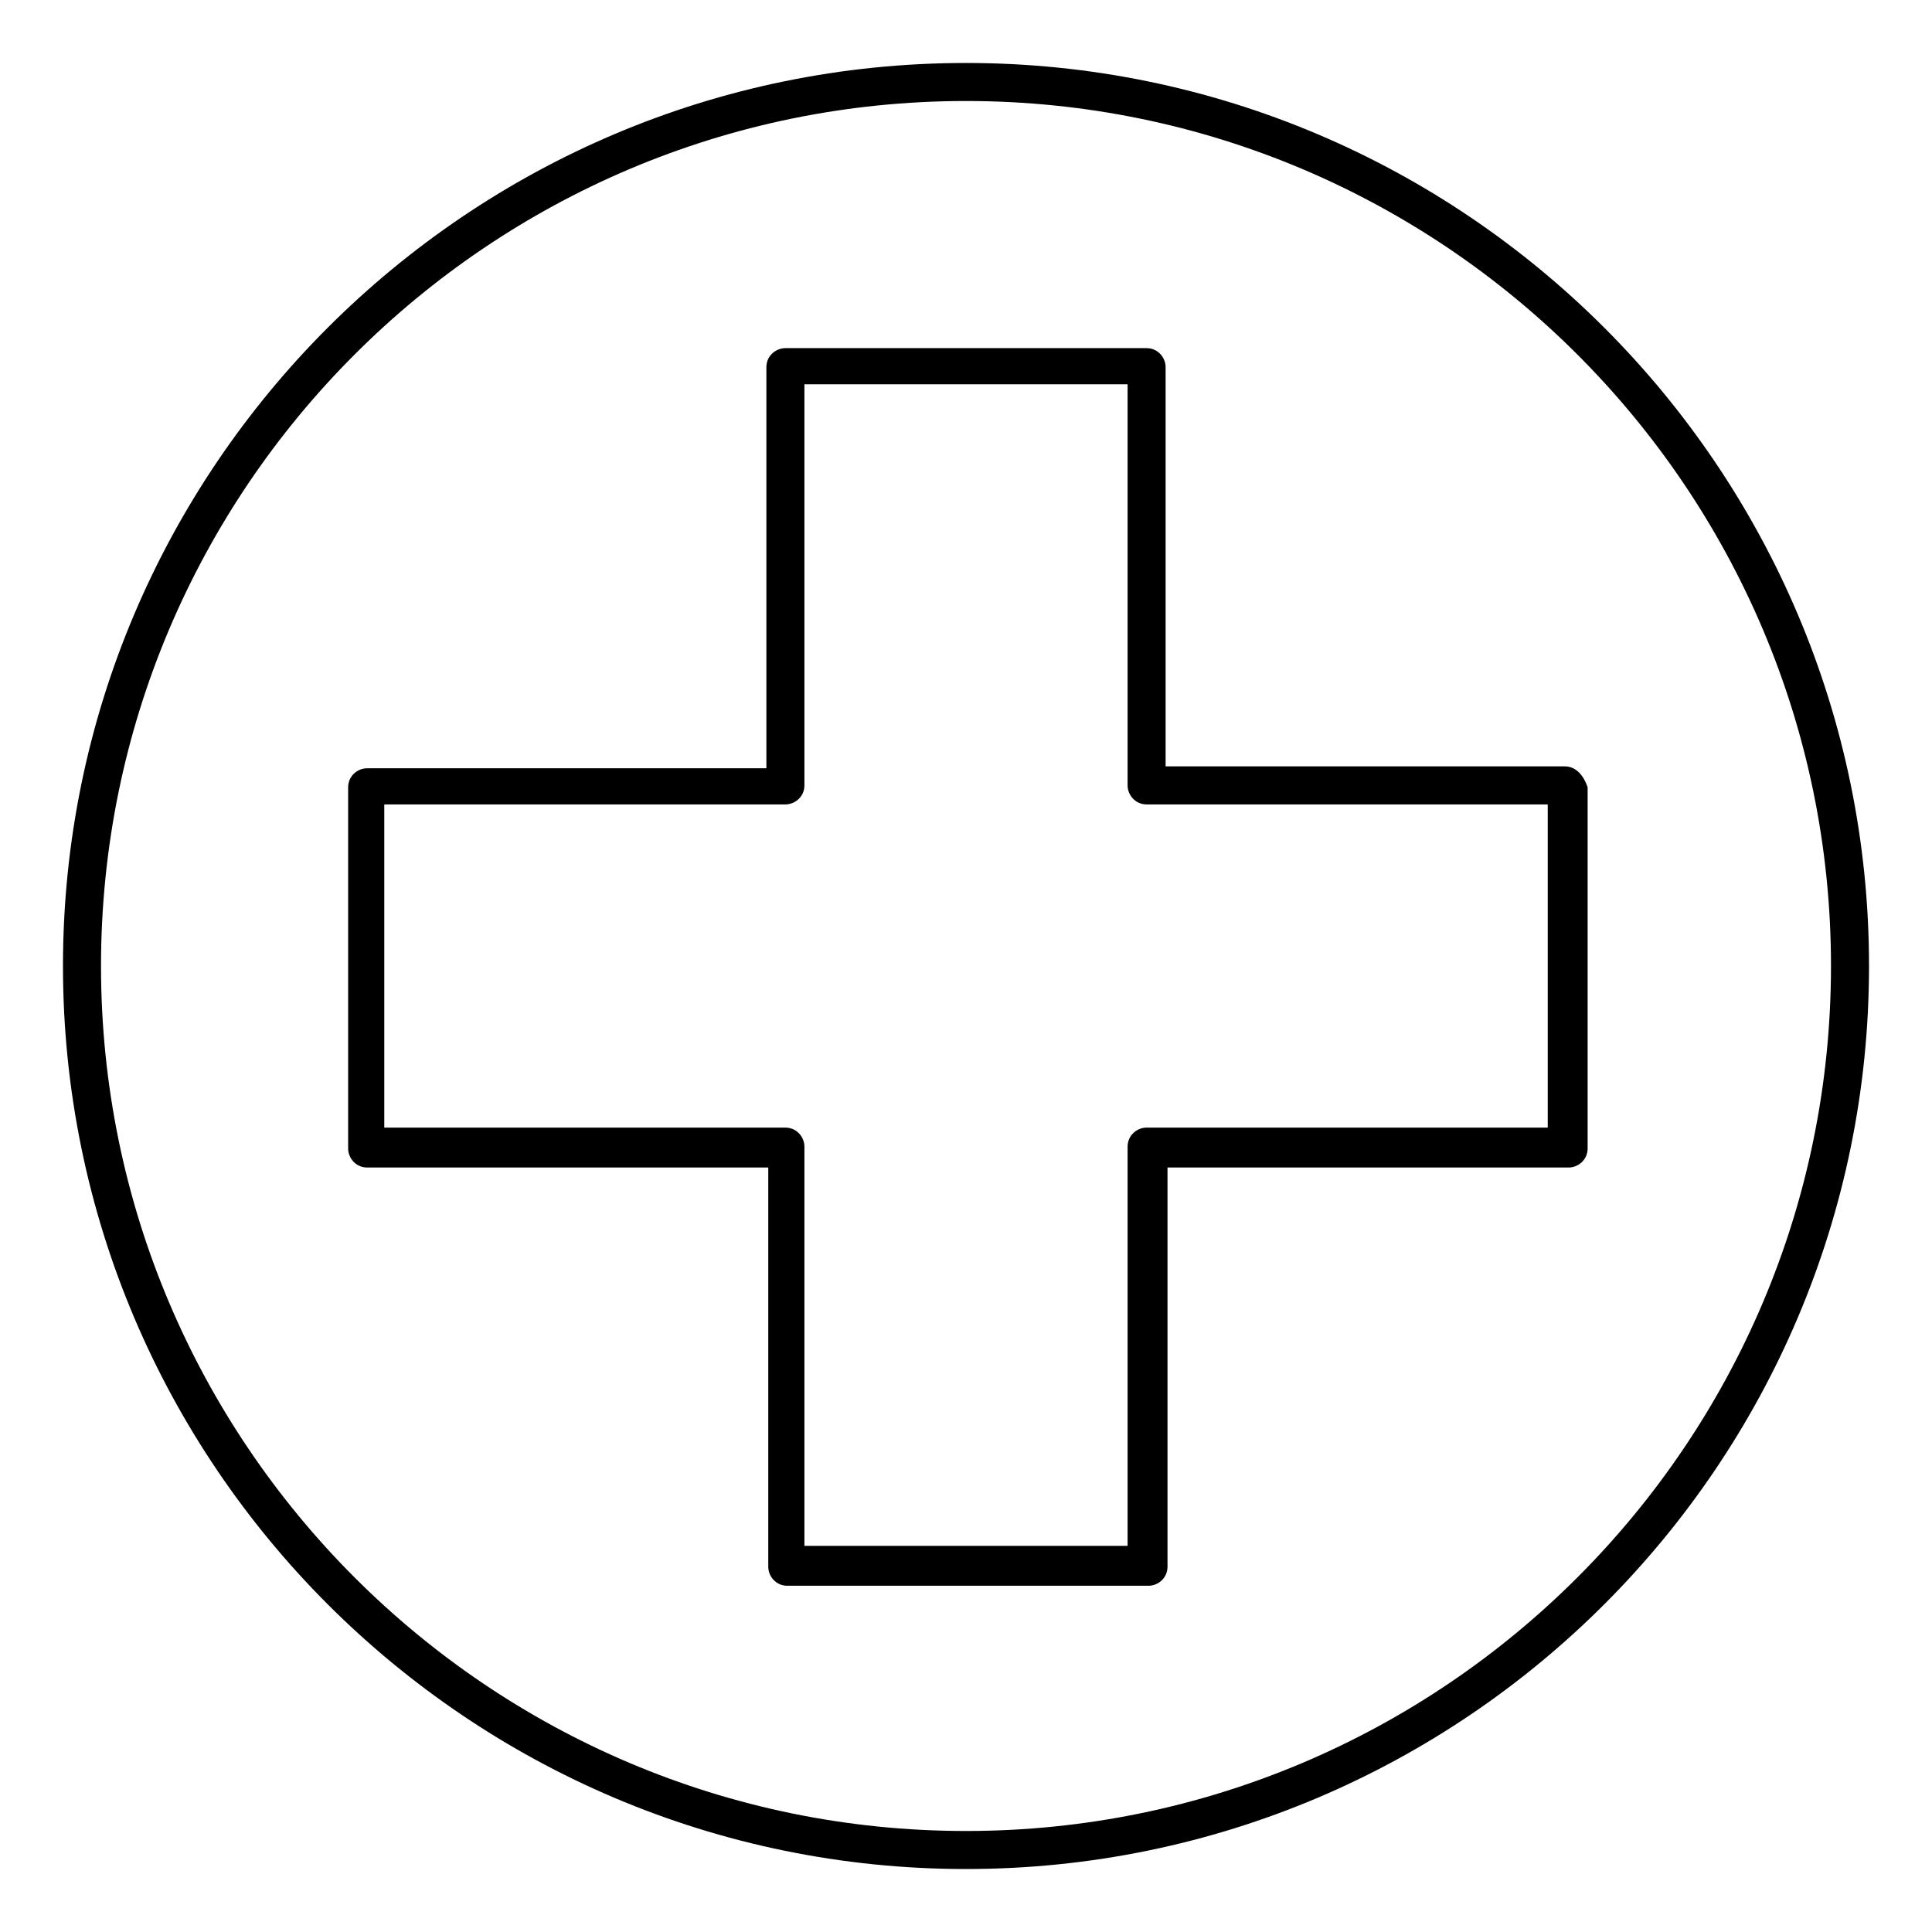
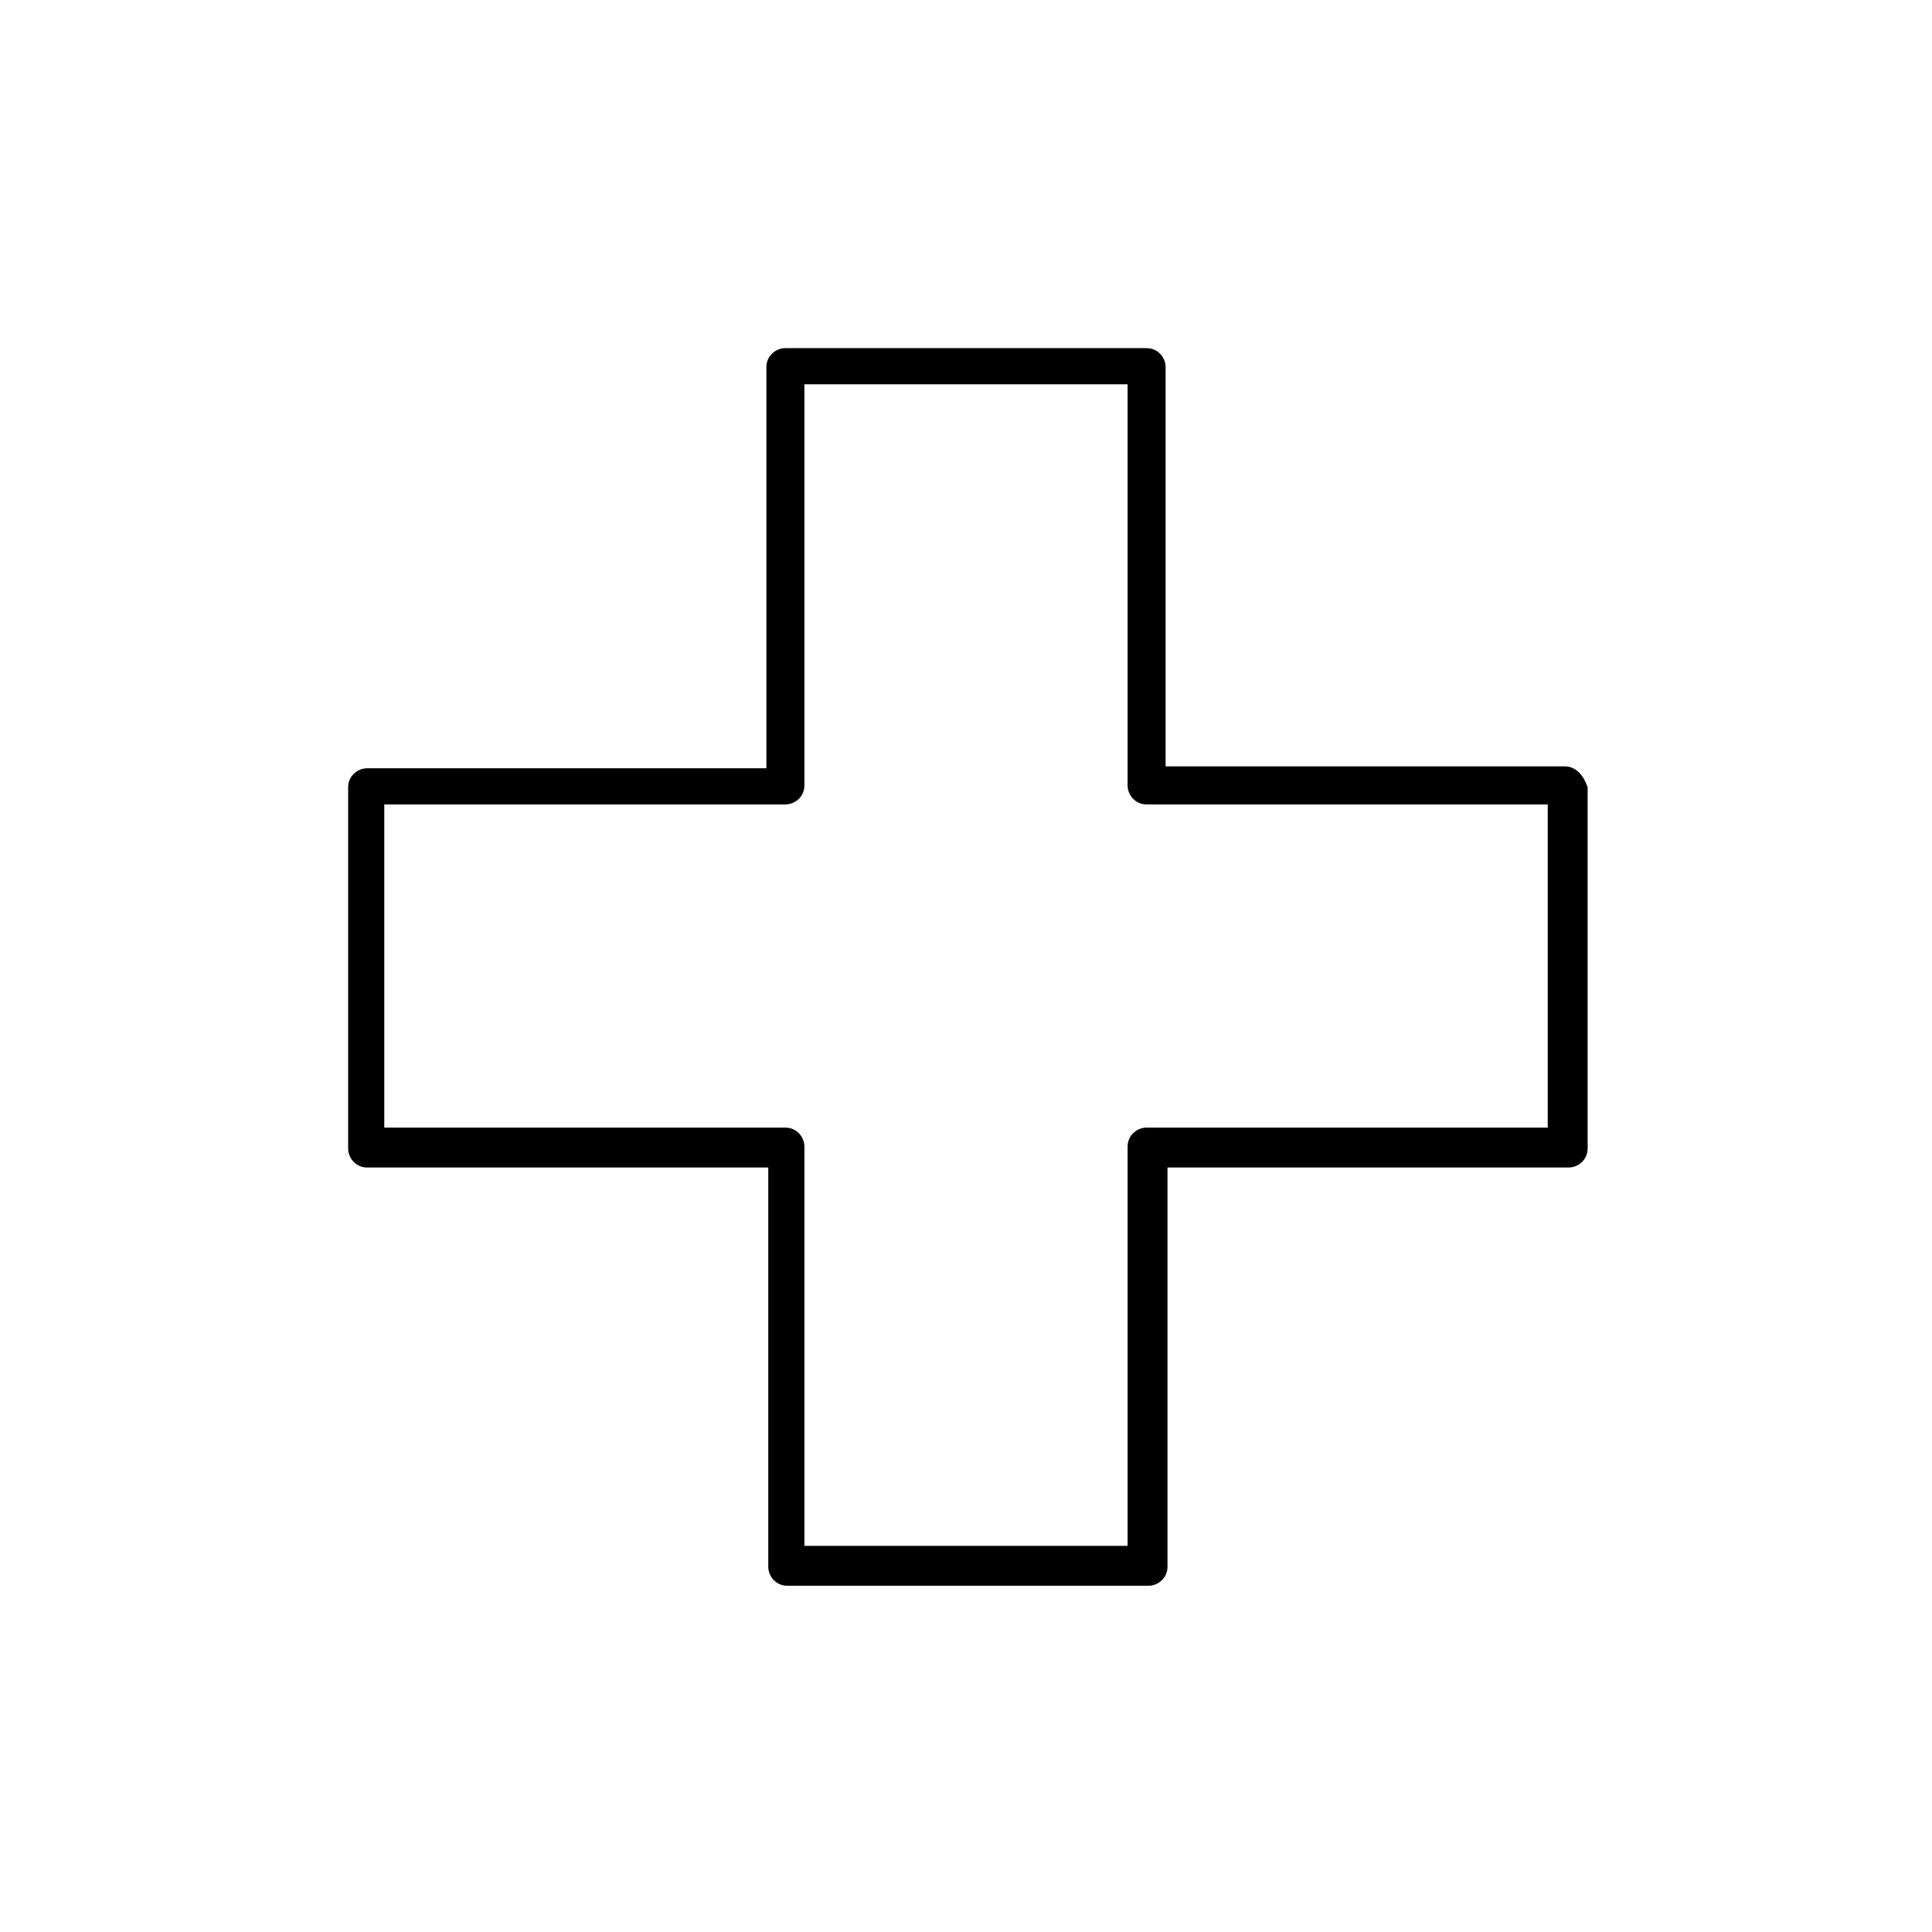
<svg xmlns="http://www.w3.org/2000/svg" fill="#000000" width="800px" height="800px" version="1.1" viewBox="144 144 512 512">
  <g>
    <path d="m558.7 347.1h-105.8v-105.8c0-2.519-2.016-5.039-5.039-5.039h-95.723c-2.519 0-5.039 2.016-5.039 5.039v106.3h-105.8c-2.519 0-5.039 2.016-5.039 5.039v95.723c0 2.519 2.016 5.039 5.039 5.039h106.3v105.8c0 2.519 2.016 5.039 5.039 5.039h95.723c2.519 0 5.039-2.016 5.039-5.039v-105.8h106.3c2.519 0 5.039-2.016 5.039-5.039v-95.723c-1.008-3.023-3.023-5.543-6.047-5.543zm-4.535 95.727h-106.3c-2.519 0-5.039 2.016-5.039 5.039v105.8h-85.648v-105.8c0-2.519-2.016-5.039-5.039-5.039h-106.3v-85.648h106.3c2.519 0 5.039-2.016 5.039-5.039v-106.3h85.648v106.3c0 2.519 2.016 5.039 5.039 5.039h106.3z" />
-     <path d="m400 160.69c-132 0-239.31 107.31-239.31 239.31 0 132 107.31 239.31 239.31 239.31 132 0 239.31-107.31 239.31-239.31 0-132-107.31-239.31-239.31-239.31zm0 468.54c-126.46 0-229.23-102.78-229.23-229.23 0-126.46 102.78-229.23 229.23-229.23s229.23 102.78 229.23 229.23c-0.004 126.45-102.78 229.23-229.23 229.23z" />
  </g>
</svg>